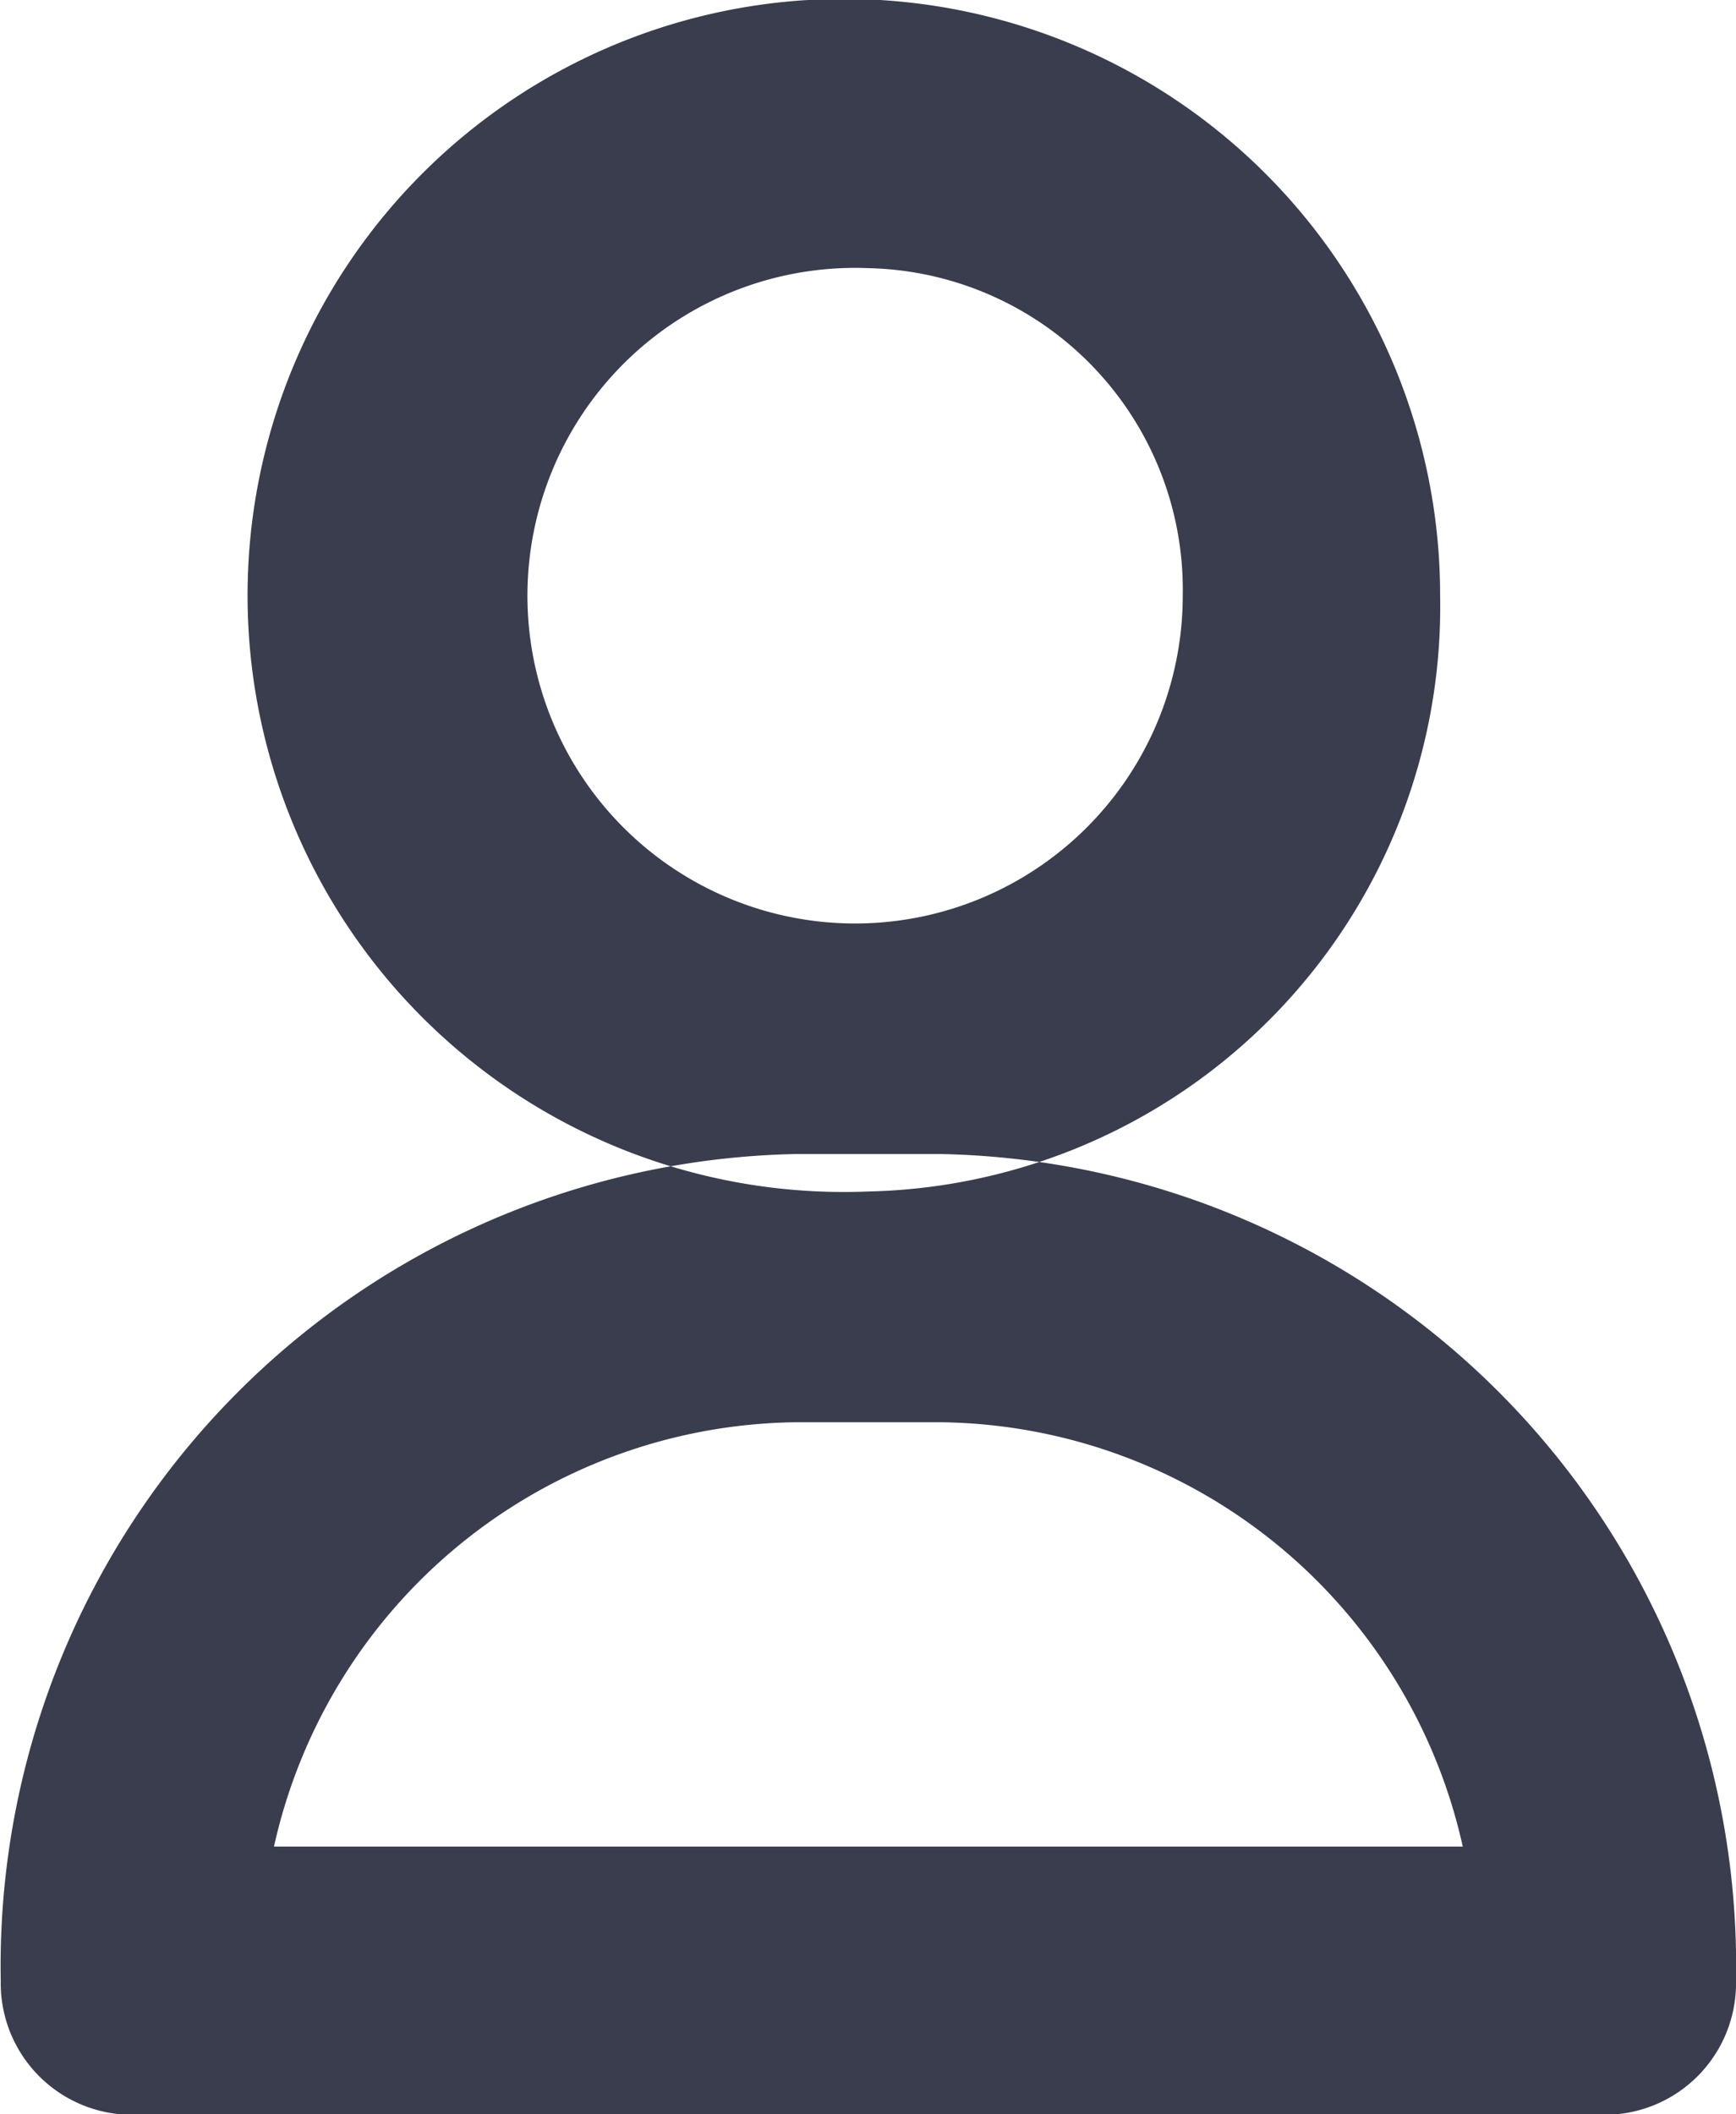
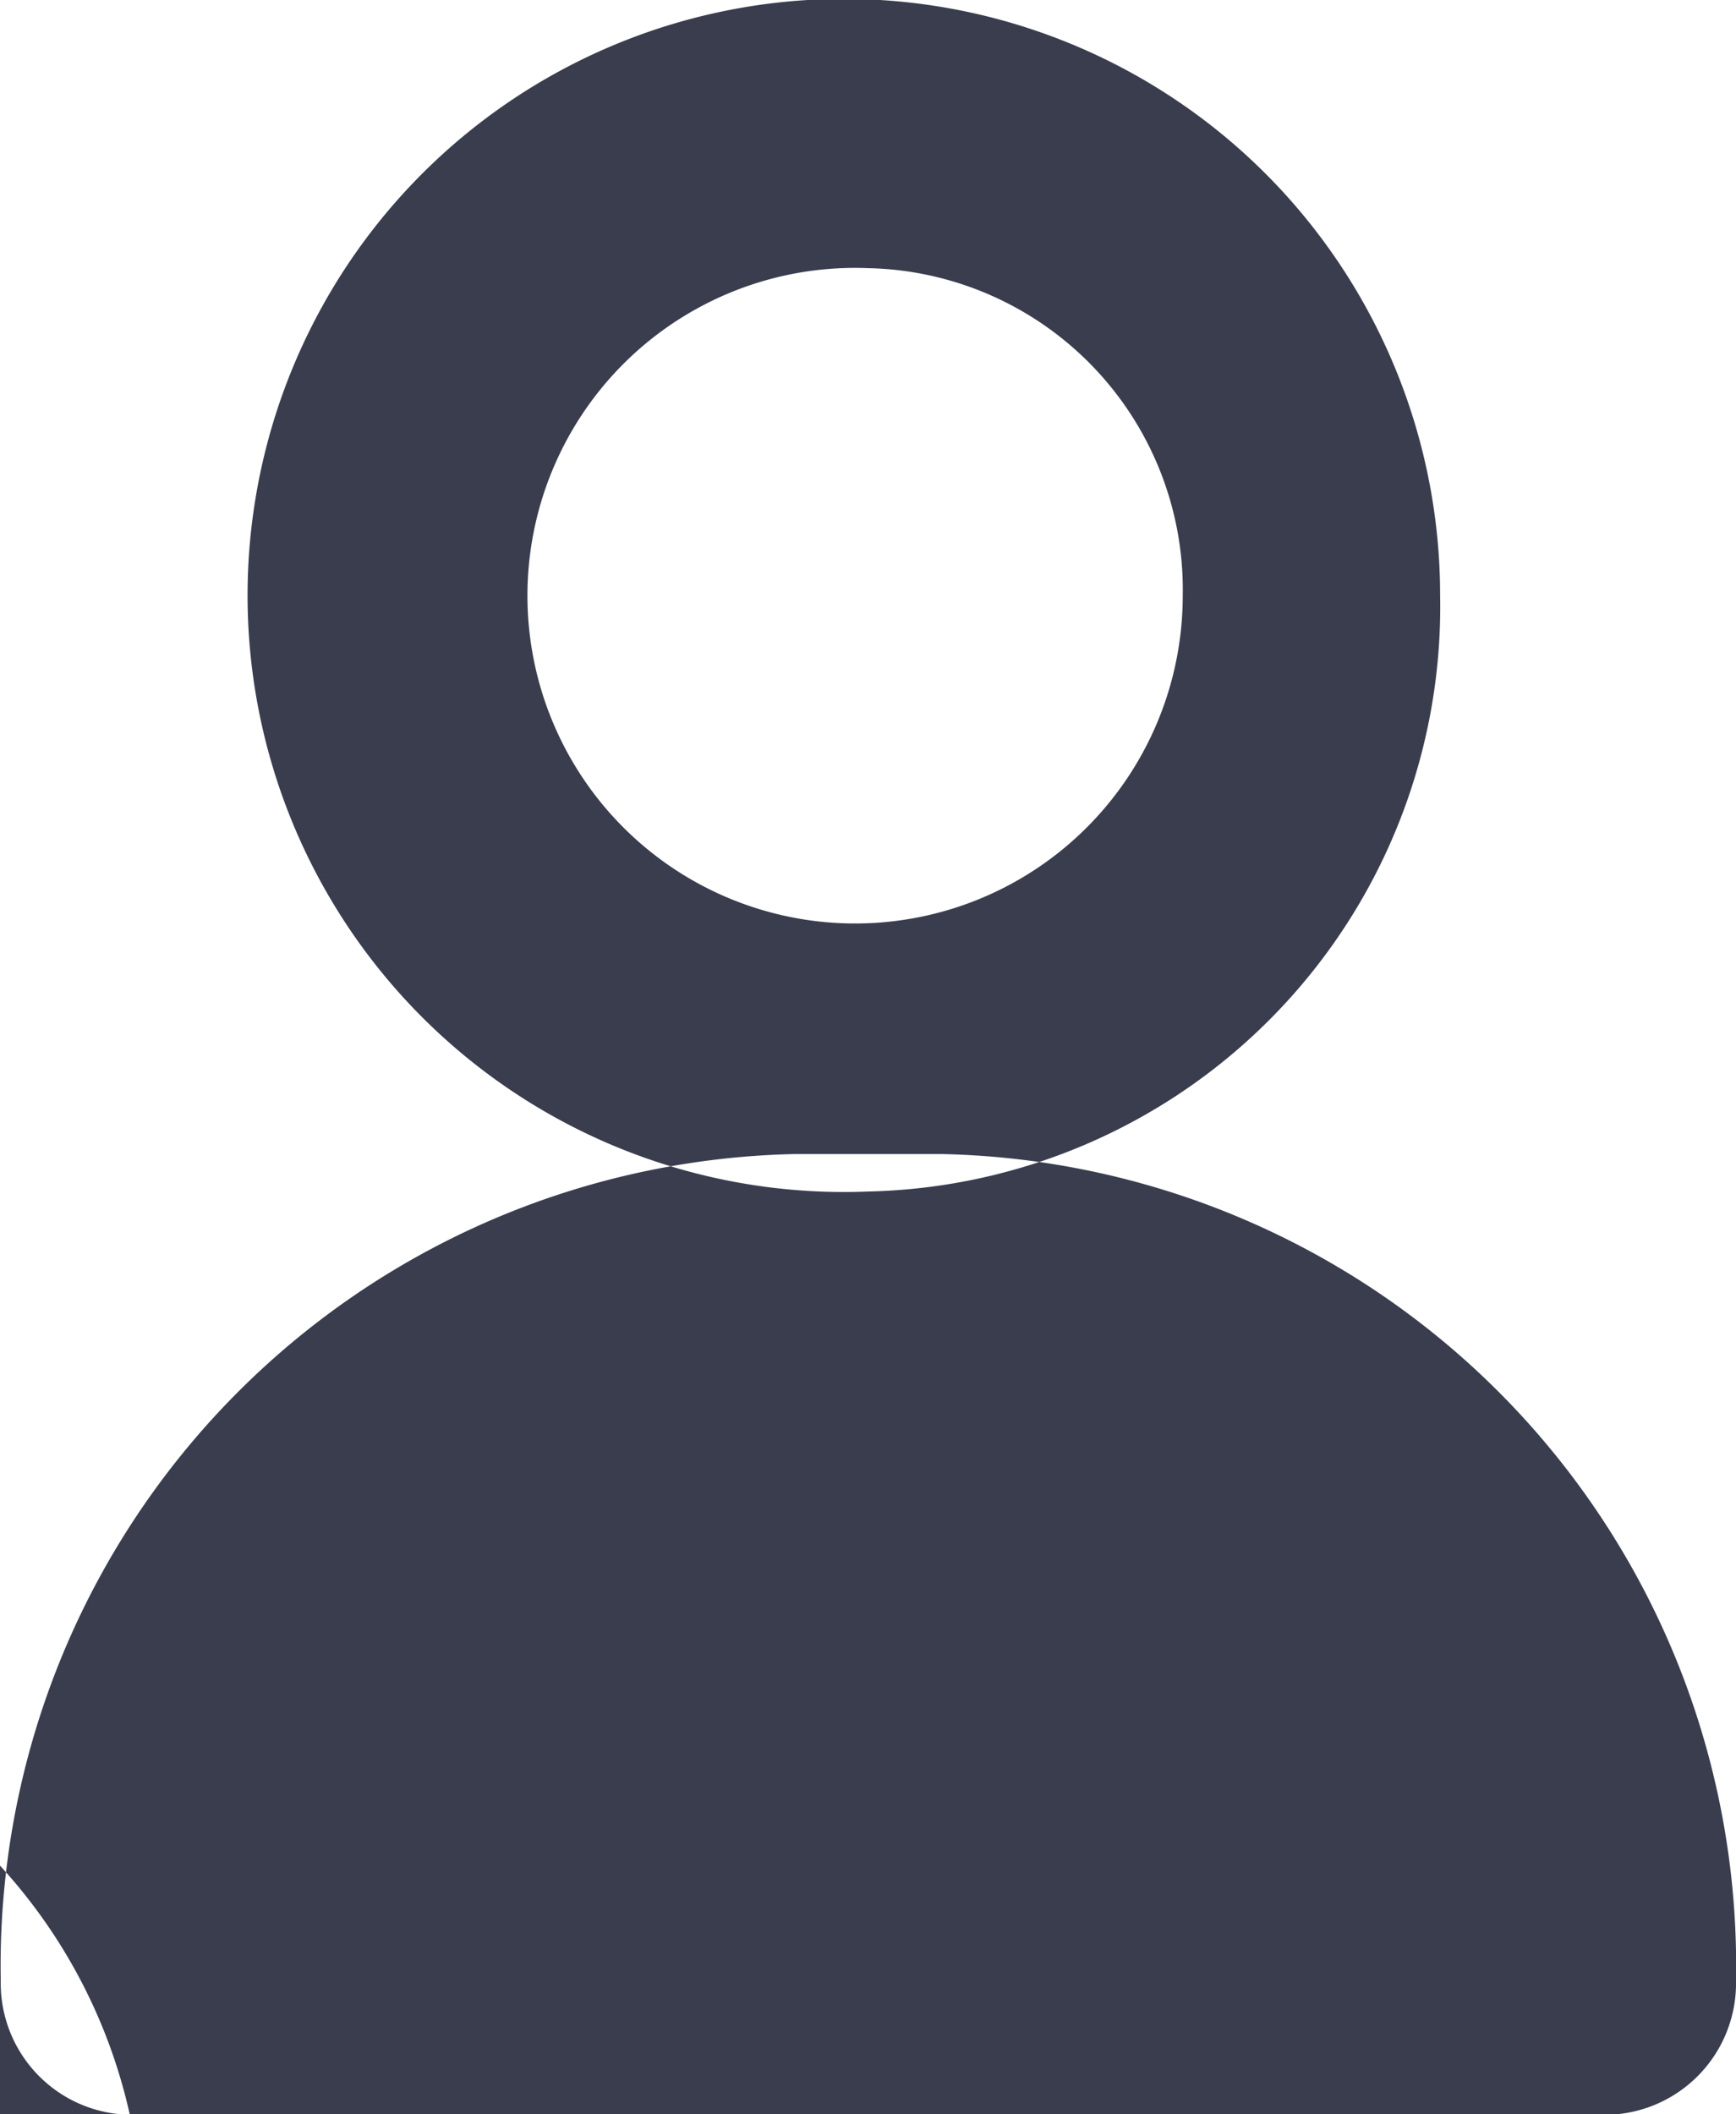
<svg xmlns="http://www.w3.org/2000/svg" width="11.5" height="14" viewBox="0 0 23 28">
  <defs>
    <style>
      .svg-user-account {
        fill: #393d4e;
        fill-rule: evenodd;
      }
    </style>
  </defs>
-   <path id="user" class="svg-user-account" d="M5076.94,181.685a7.9,7.9,0,1,1,7.58-7.891A7.747,7.747,0,0,1,5076.94,181.685Zm0-12.228a4.341,4.341,0,1,0,4.17,4.337A4.259,4.259,0,0,0,5076.94,169.457Zm-9.78,24.455a1.742,1.742,0,0,1-1.71-1.776,10.752,10.752,0,0,1,10.52-10.947h1.95a10.752,10.752,0,0,1,10.52,10.947,1.742,1.742,0,0,1-1.71,1.776h-19.57Zm17.66-3.552a7.172,7.172,0,0,0-6.89-5.619h-1.97a7.172,7.172,0,0,0-6.89,5.619h15.75Z" transform="translate(-5065.44 -165.906)" />
+   <path id="user" class="svg-user-account" d="M5076.94,181.685a7.9,7.9,0,1,1,7.58-7.891A7.747,7.747,0,0,1,5076.94,181.685Zm0-12.228a4.341,4.341,0,1,0,4.17,4.337A4.259,4.259,0,0,0,5076.94,169.457Zm-9.78,24.455a1.742,1.742,0,0,1-1.71-1.776,10.752,10.752,0,0,1,10.52-10.947h1.95a10.752,10.752,0,0,1,10.52,10.947,1.742,1.742,0,0,1-1.71,1.776h-19.57Za7.172,7.172,0,0,0-6.89-5.619h-1.97a7.172,7.172,0,0,0-6.89,5.619h15.75Z" transform="translate(-5065.44 -165.906)" />
</svg>